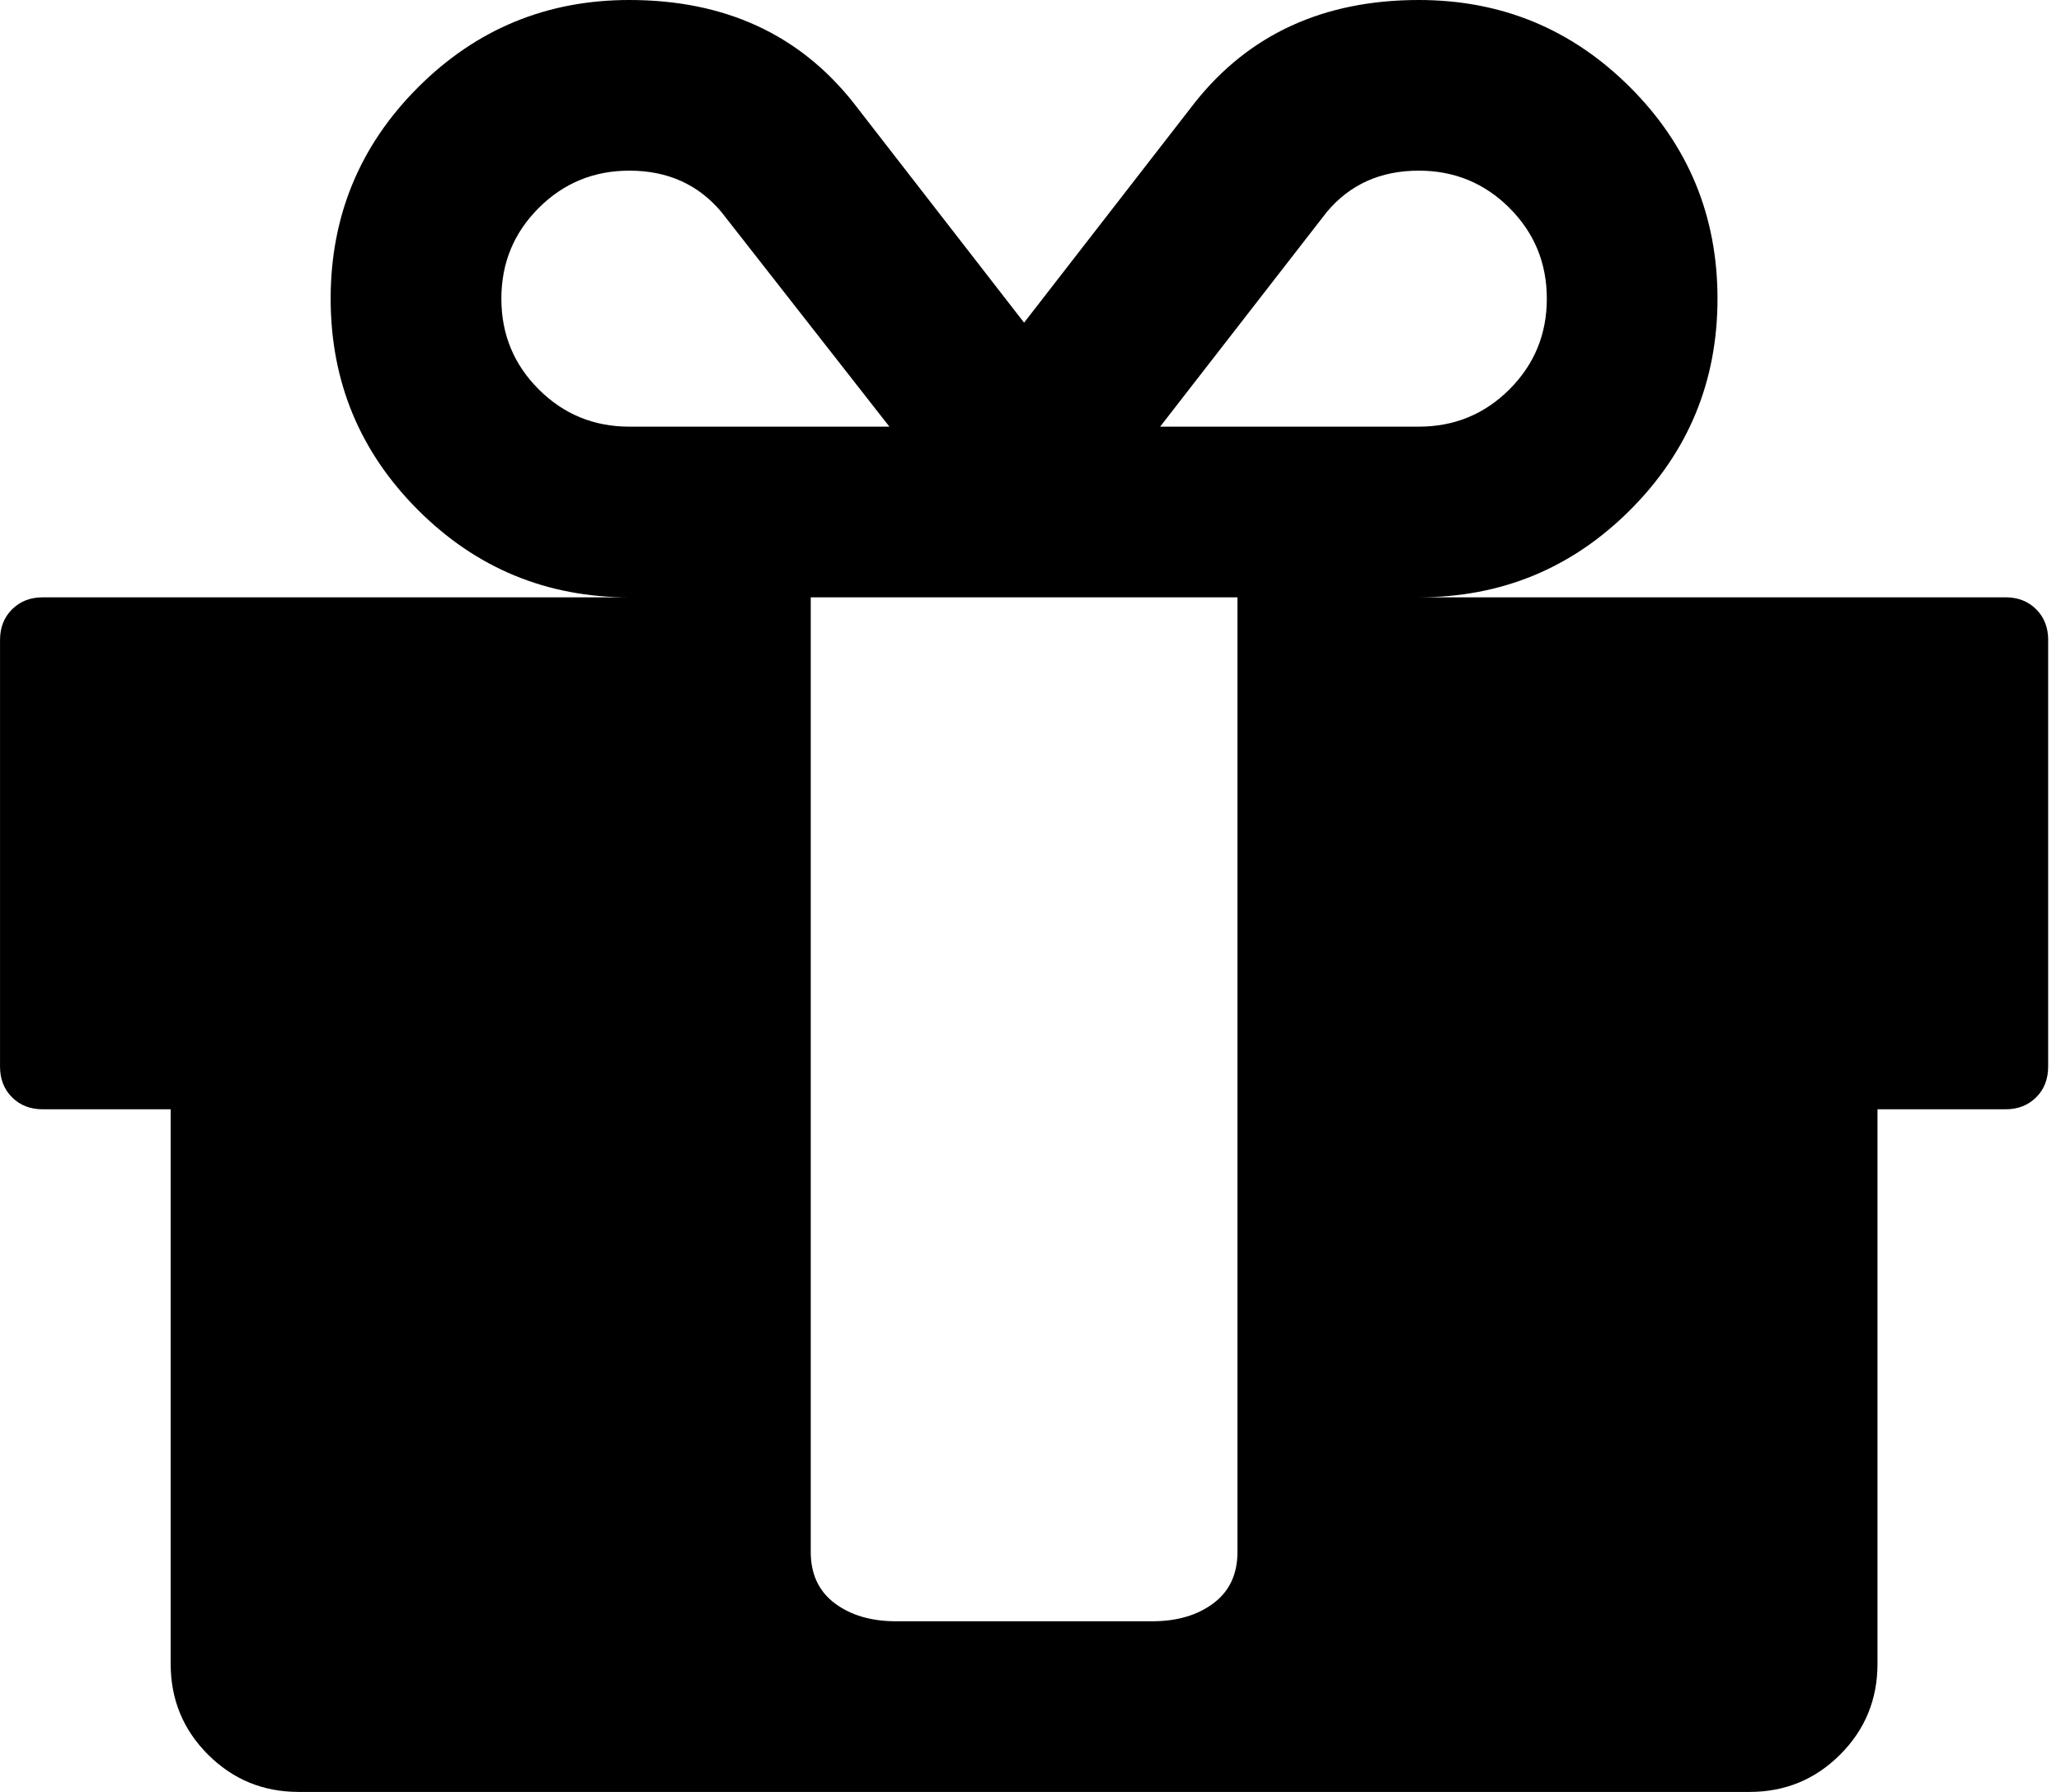
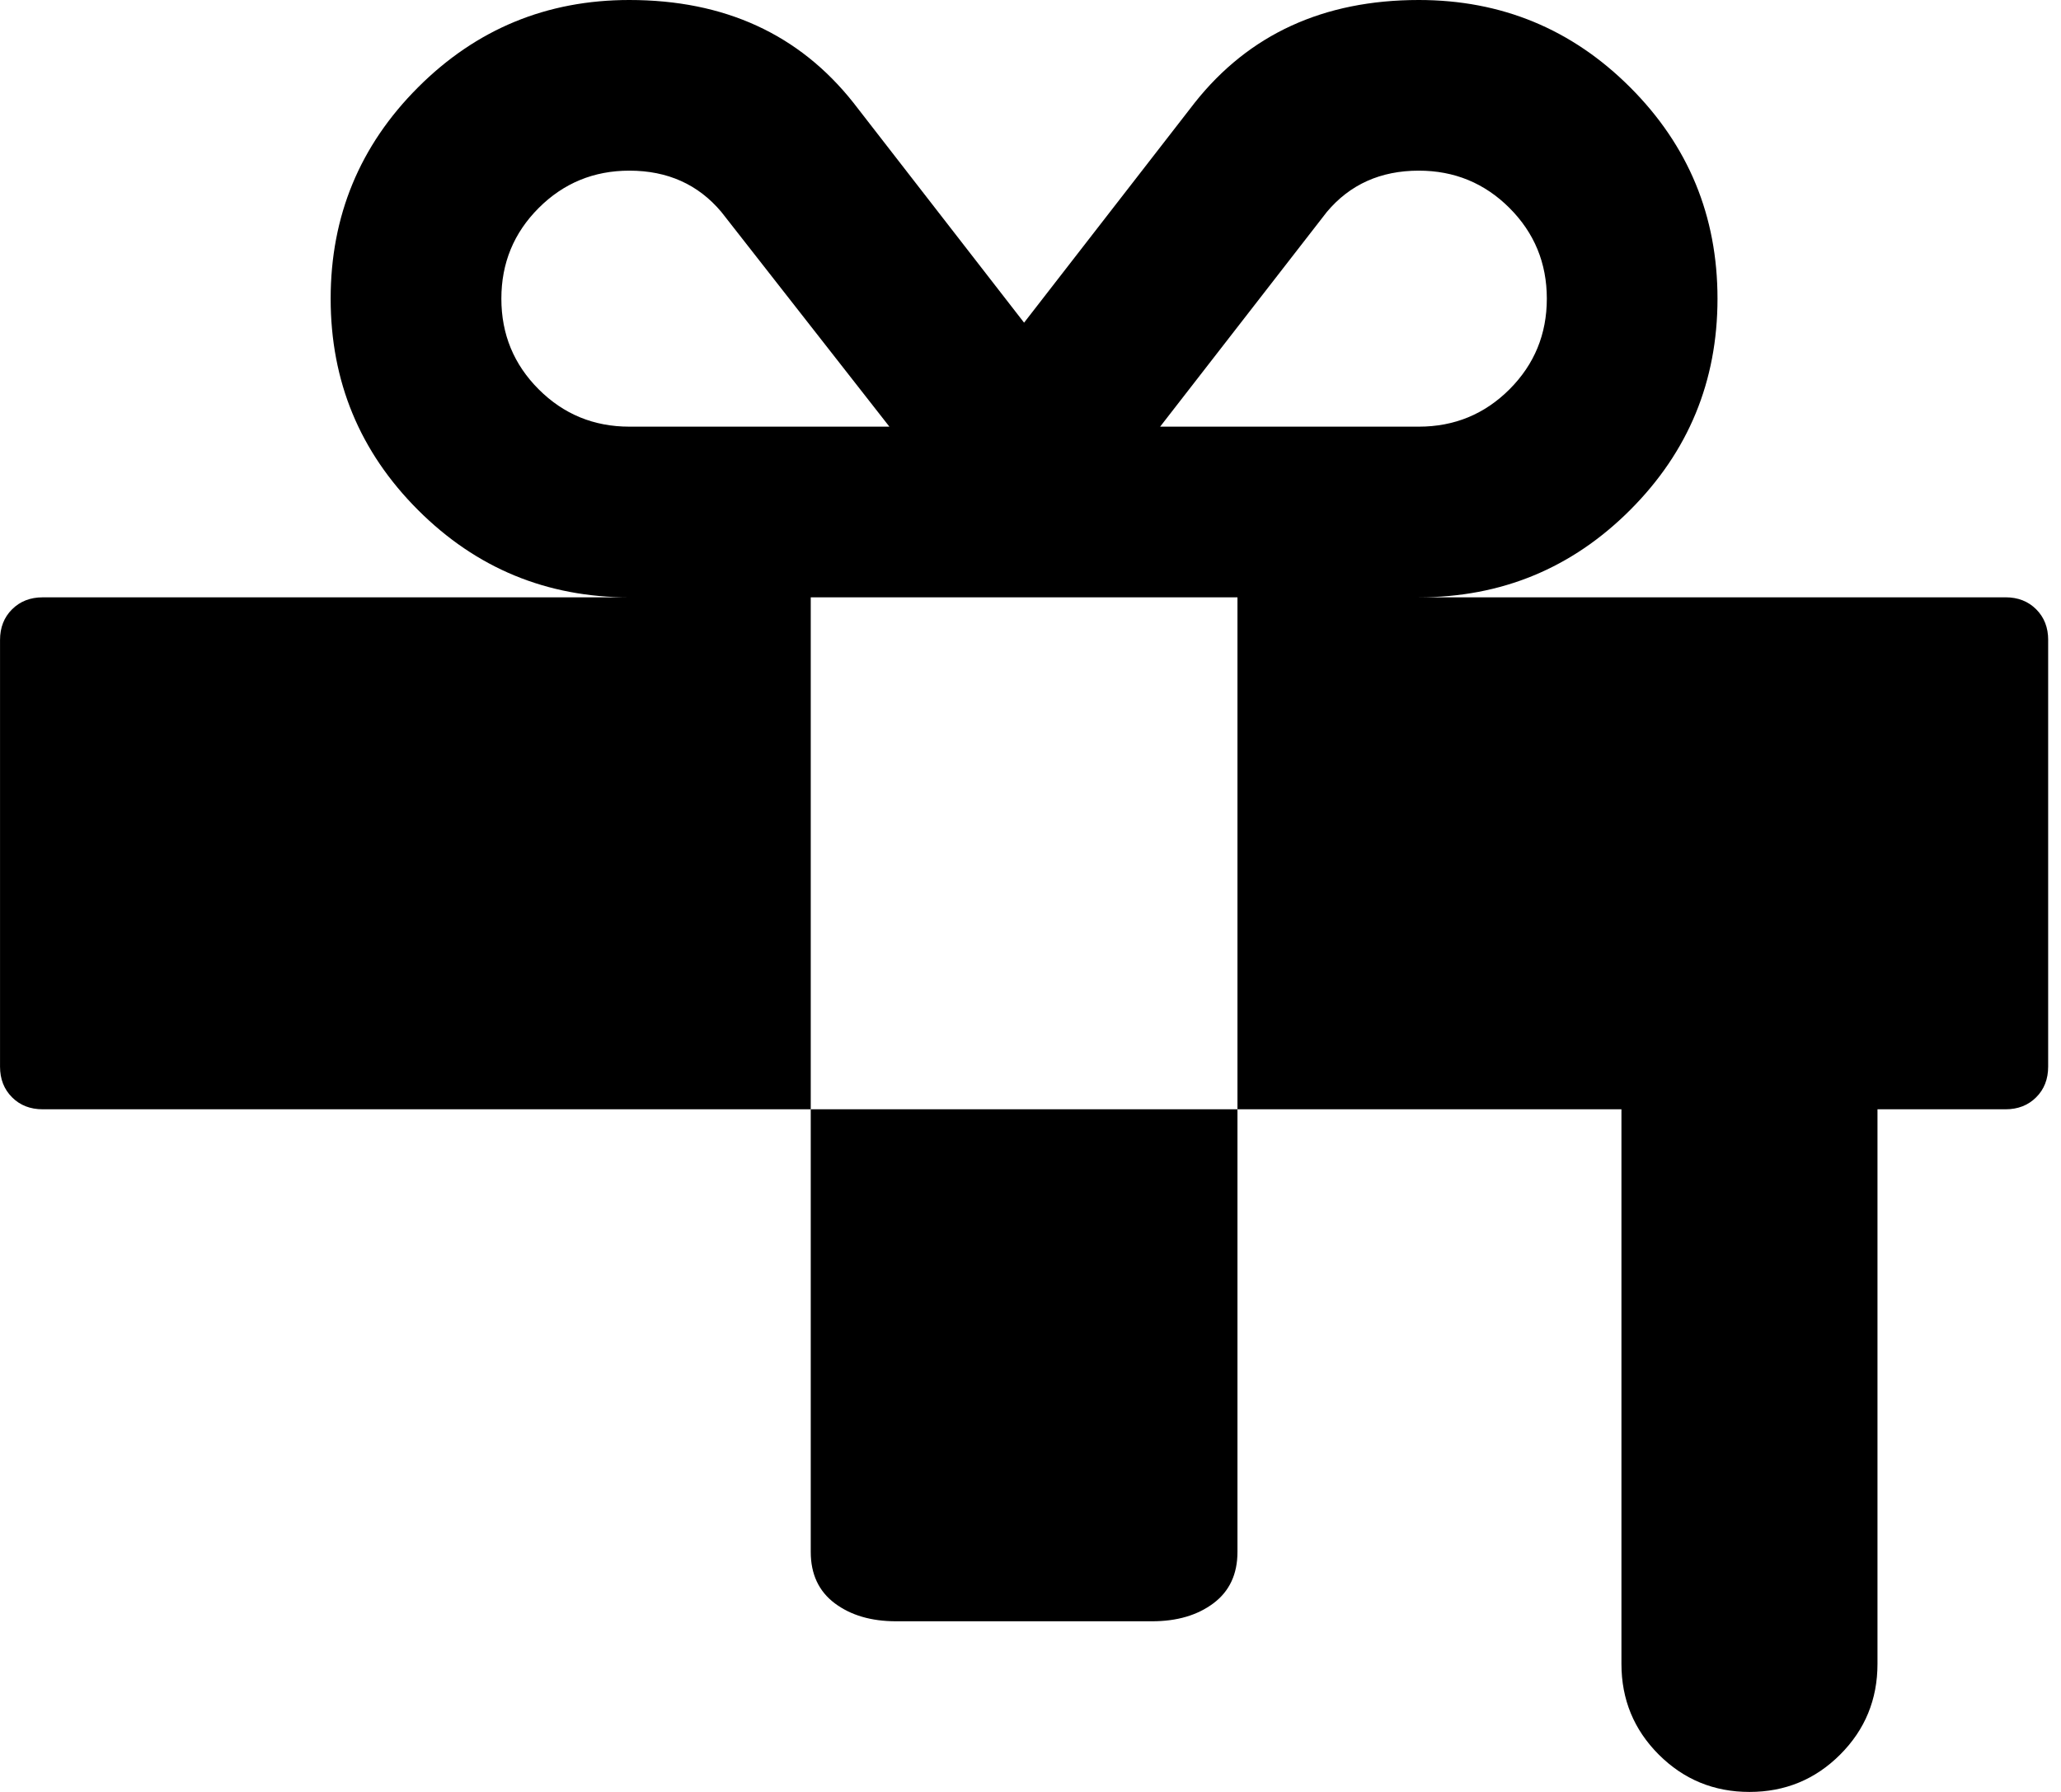
<svg xmlns="http://www.w3.org/2000/svg" viewBox="0 0 69 60">
-   <path d="M41.429 51.964V20H27.143v31.964c0 .744.268 1.317.803 1.719.536.402 1.22.603 2.054.603h8.571c.834 0 1.518-.201 2.054-.603.536-.402.804-.975.804-1.719zM21.07 14.286h8.706l-5.625-7.188c-.774-.922-1.8-1.384-3.08-1.384-1.191 0-2.203.417-3.036 1.25-.834.834-1.25 1.846-1.25 3.036s.416 2.202 1.25 3.036c.833.833 1.845 1.25 3.035 1.25zM51.786 10c0-1.19-.417-2.202-1.25-3.036-.834-.833-1.846-1.25-3.036-1.25-1.28 0-2.307.462-3.08 1.384l-5.58 7.188h8.66c1.19 0 2.202-.417 3.036-1.25.833-.834 1.25-1.846 1.25-3.036zM68.57 21.429v14.285c0 .417-.133.76-.401 1.027-.268.268-.61.402-1.027.402h-4.286v18.571c0 1.19-.417 2.203-1.25 3.036-.833.833-1.845 1.25-3.036 1.25H10c-1.19 0-2.202-.417-3.036-1.25-.833-.833-1.25-1.845-1.25-3.036V37.143H1.43c-.417 0-.76-.134-1.027-.402-.268-.268-.402-.61-.402-1.027V21.43c0-.417.134-.76.402-1.027.268-.268.61-.402 1.027-.402H21.07c-2.767 0-5.126-.975-7.075-2.924-1.95-1.95-2.925-4.308-2.925-7.076s.975-5.126 2.925-7.076C15.945.974 18.304 0 21.07 0c3.185 0 5.685 1.146 7.5 3.438l5.715 7.366L40 3.437C41.815 1.147 44.315 0 47.5 0c2.768 0 5.126.975 7.076 2.924C56.526 4.874 57.5 7.232 57.5 10s-.975 5.126-2.924 7.076C52.626 19.026 50.268 20 47.5 20h19.643c.417 0 .759.134 1.027.402.267.268.401.61.401 1.027z" fill-rule="evenodd" />
+   <path d="M41.429 51.964V20H27.143v31.964c0 .744.268 1.317.803 1.719.536.402 1.22.603 2.054.603h8.571c.834 0 1.518-.201 2.054-.603.536-.402.804-.975.804-1.719zM21.07 14.286h8.706l-5.625-7.188c-.774-.922-1.8-1.384-3.08-1.384-1.191 0-2.203.417-3.036 1.25-.834.834-1.25 1.846-1.25 3.036s.416 2.202 1.25 3.036c.833.833 1.845 1.25 3.035 1.25zM51.786 10c0-1.19-.417-2.202-1.25-3.036-.834-.833-1.846-1.25-3.036-1.25-1.28 0-2.307.462-3.08 1.384l-5.58 7.188h8.66c1.19 0 2.202-.417 3.036-1.25.833-.834 1.25-1.846 1.25-3.036zM68.57 21.429v14.285c0 .417-.133.76-.401 1.027-.268.268-.61.402-1.027.402h-4.286v18.571c0 1.19-.417 2.203-1.25 3.036-.833.833-1.845 1.25-3.036 1.25c-1.19 0-2.202-.417-3.036-1.25-.833-.833-1.25-1.845-1.25-3.036V37.143H1.43c-.417 0-.76-.134-1.027-.402-.268-.268-.402-.61-.402-1.027V21.43c0-.417.134-.76.402-1.027.268-.268.61-.402 1.027-.402H21.07c-2.767 0-5.126-.975-7.075-2.924-1.95-1.95-2.925-4.308-2.925-7.076s.975-5.126 2.925-7.076C15.945.974 18.304 0 21.07 0c3.185 0 5.685 1.146 7.5 3.438l5.715 7.366L40 3.437C41.815 1.147 44.315 0 47.5 0c2.768 0 5.126.975 7.076 2.924C56.526 4.874 57.5 7.232 57.5 10s-.975 5.126-2.924 7.076C52.626 19.026 50.268 20 47.5 20h19.643c.417 0 .759.134 1.027.402.267.268.401.61.401 1.027z" fill-rule="evenodd" />
</svg>